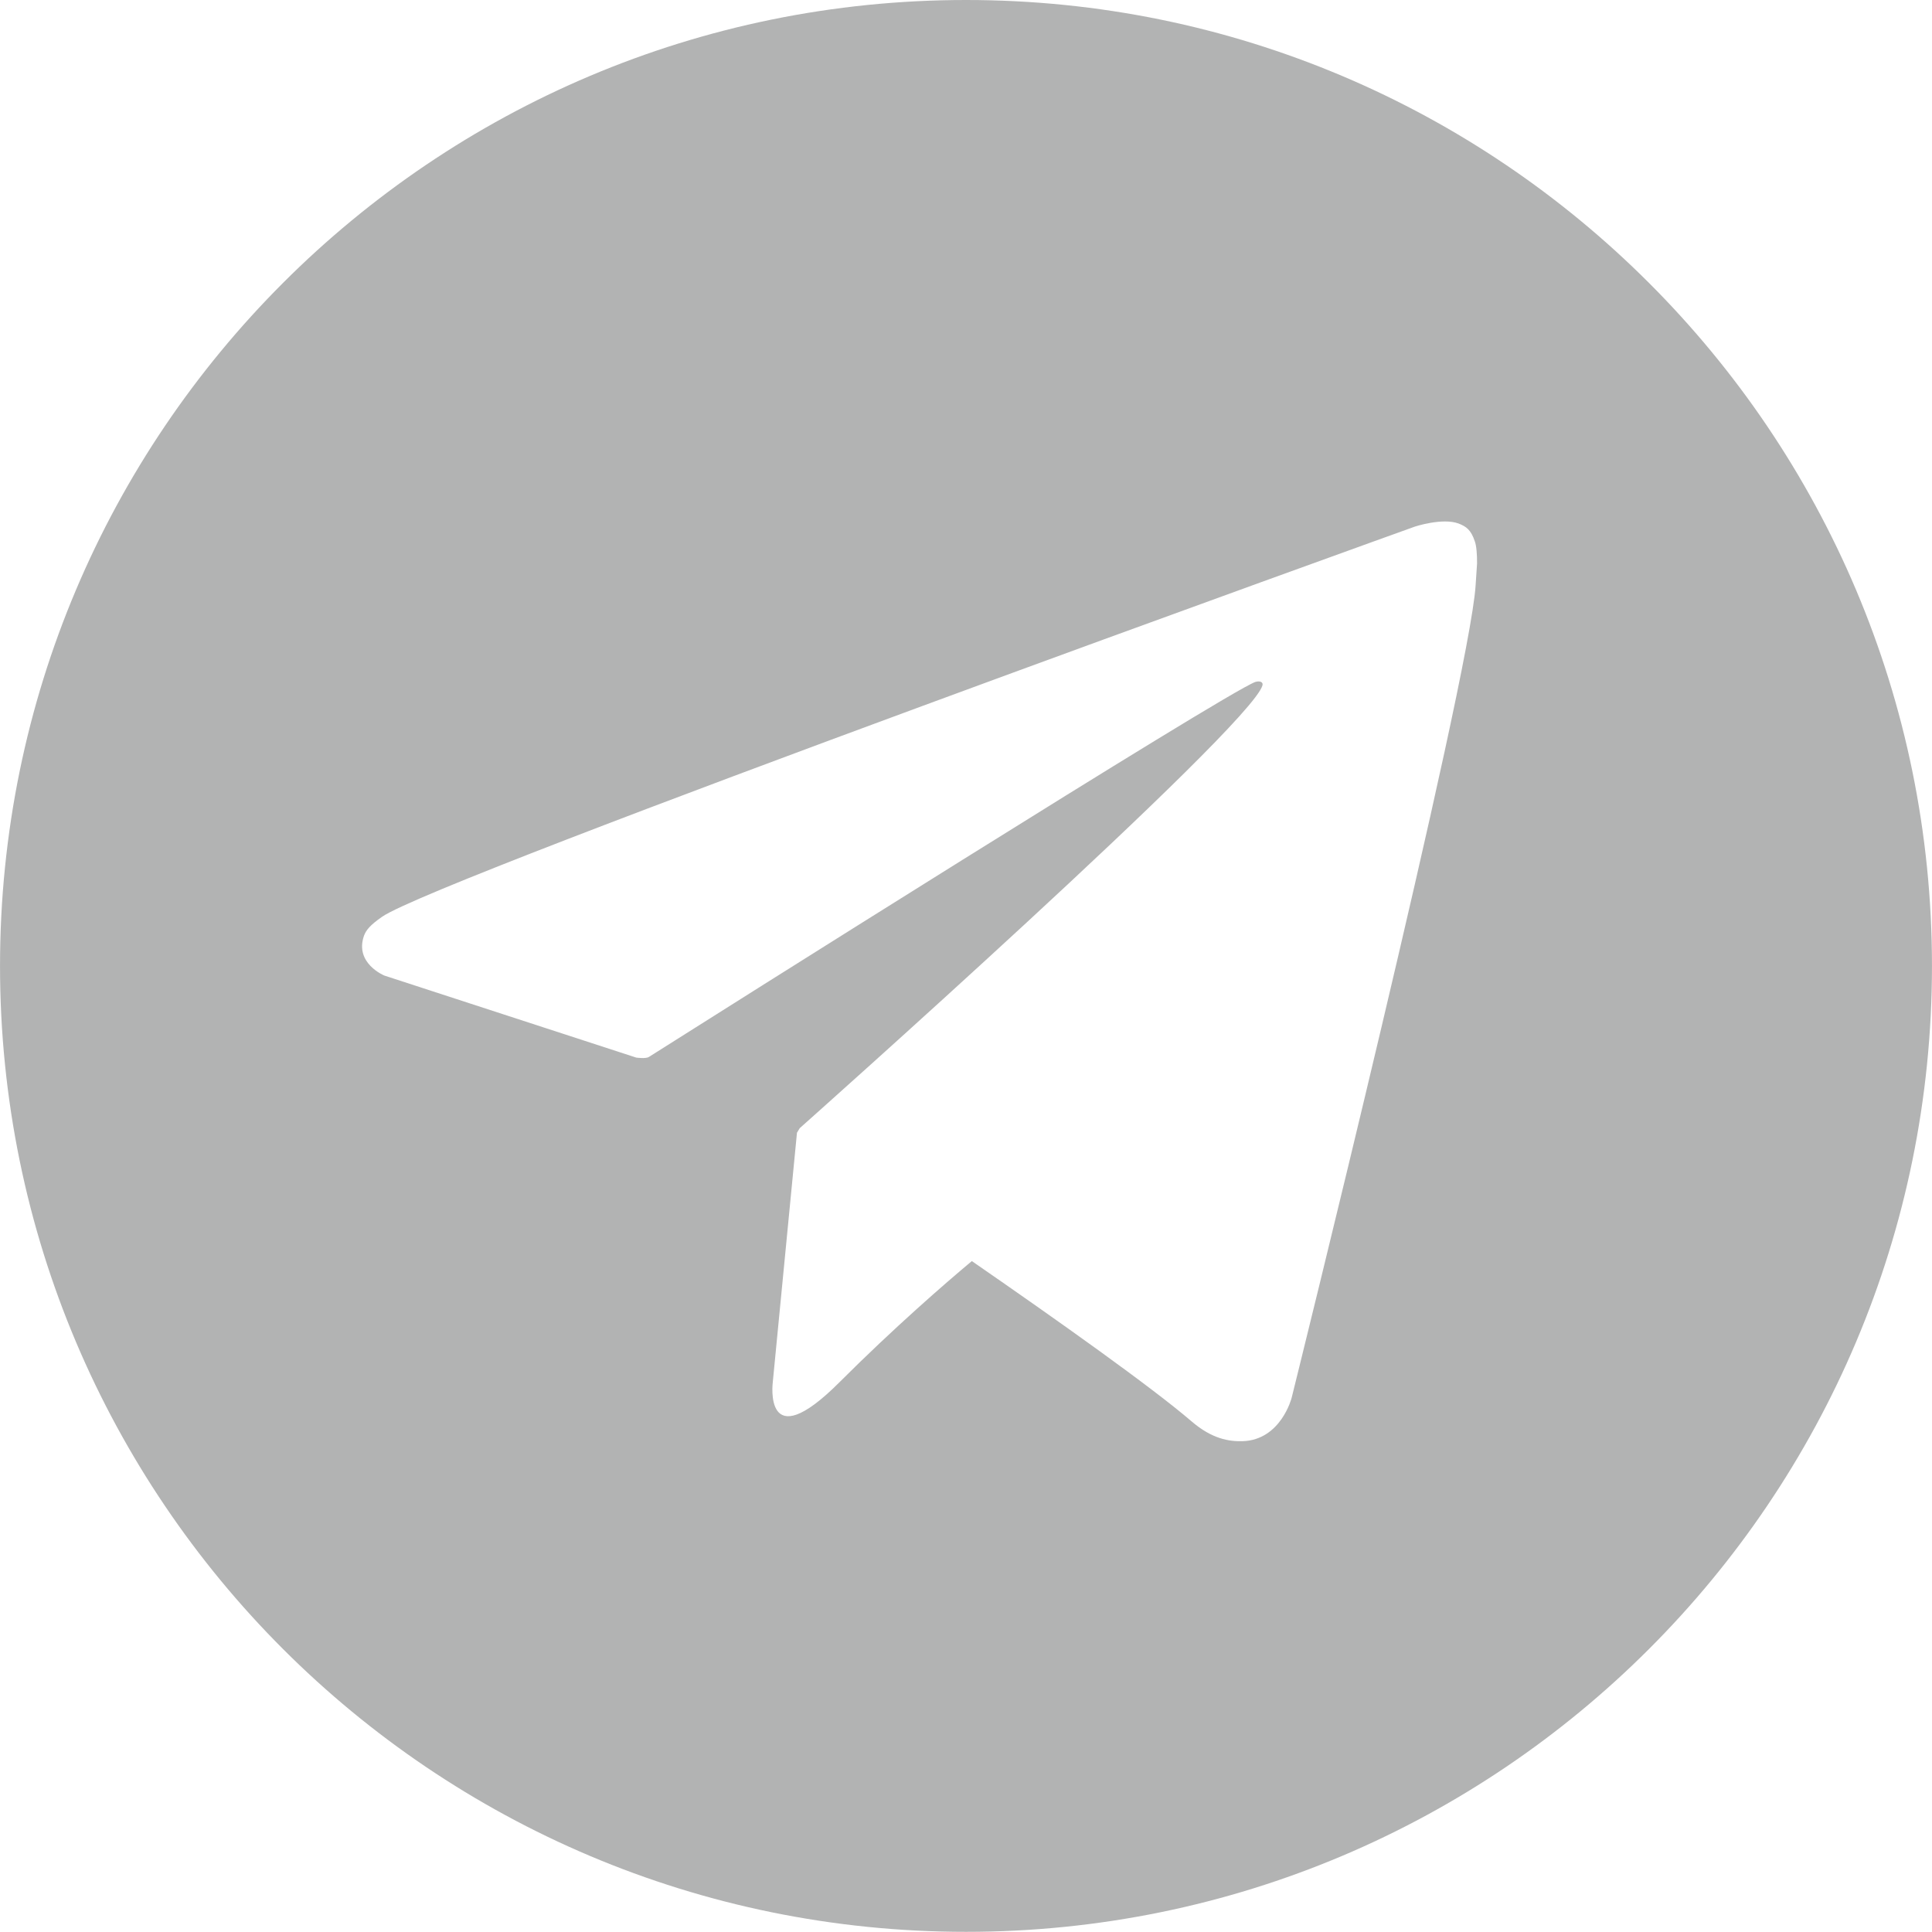
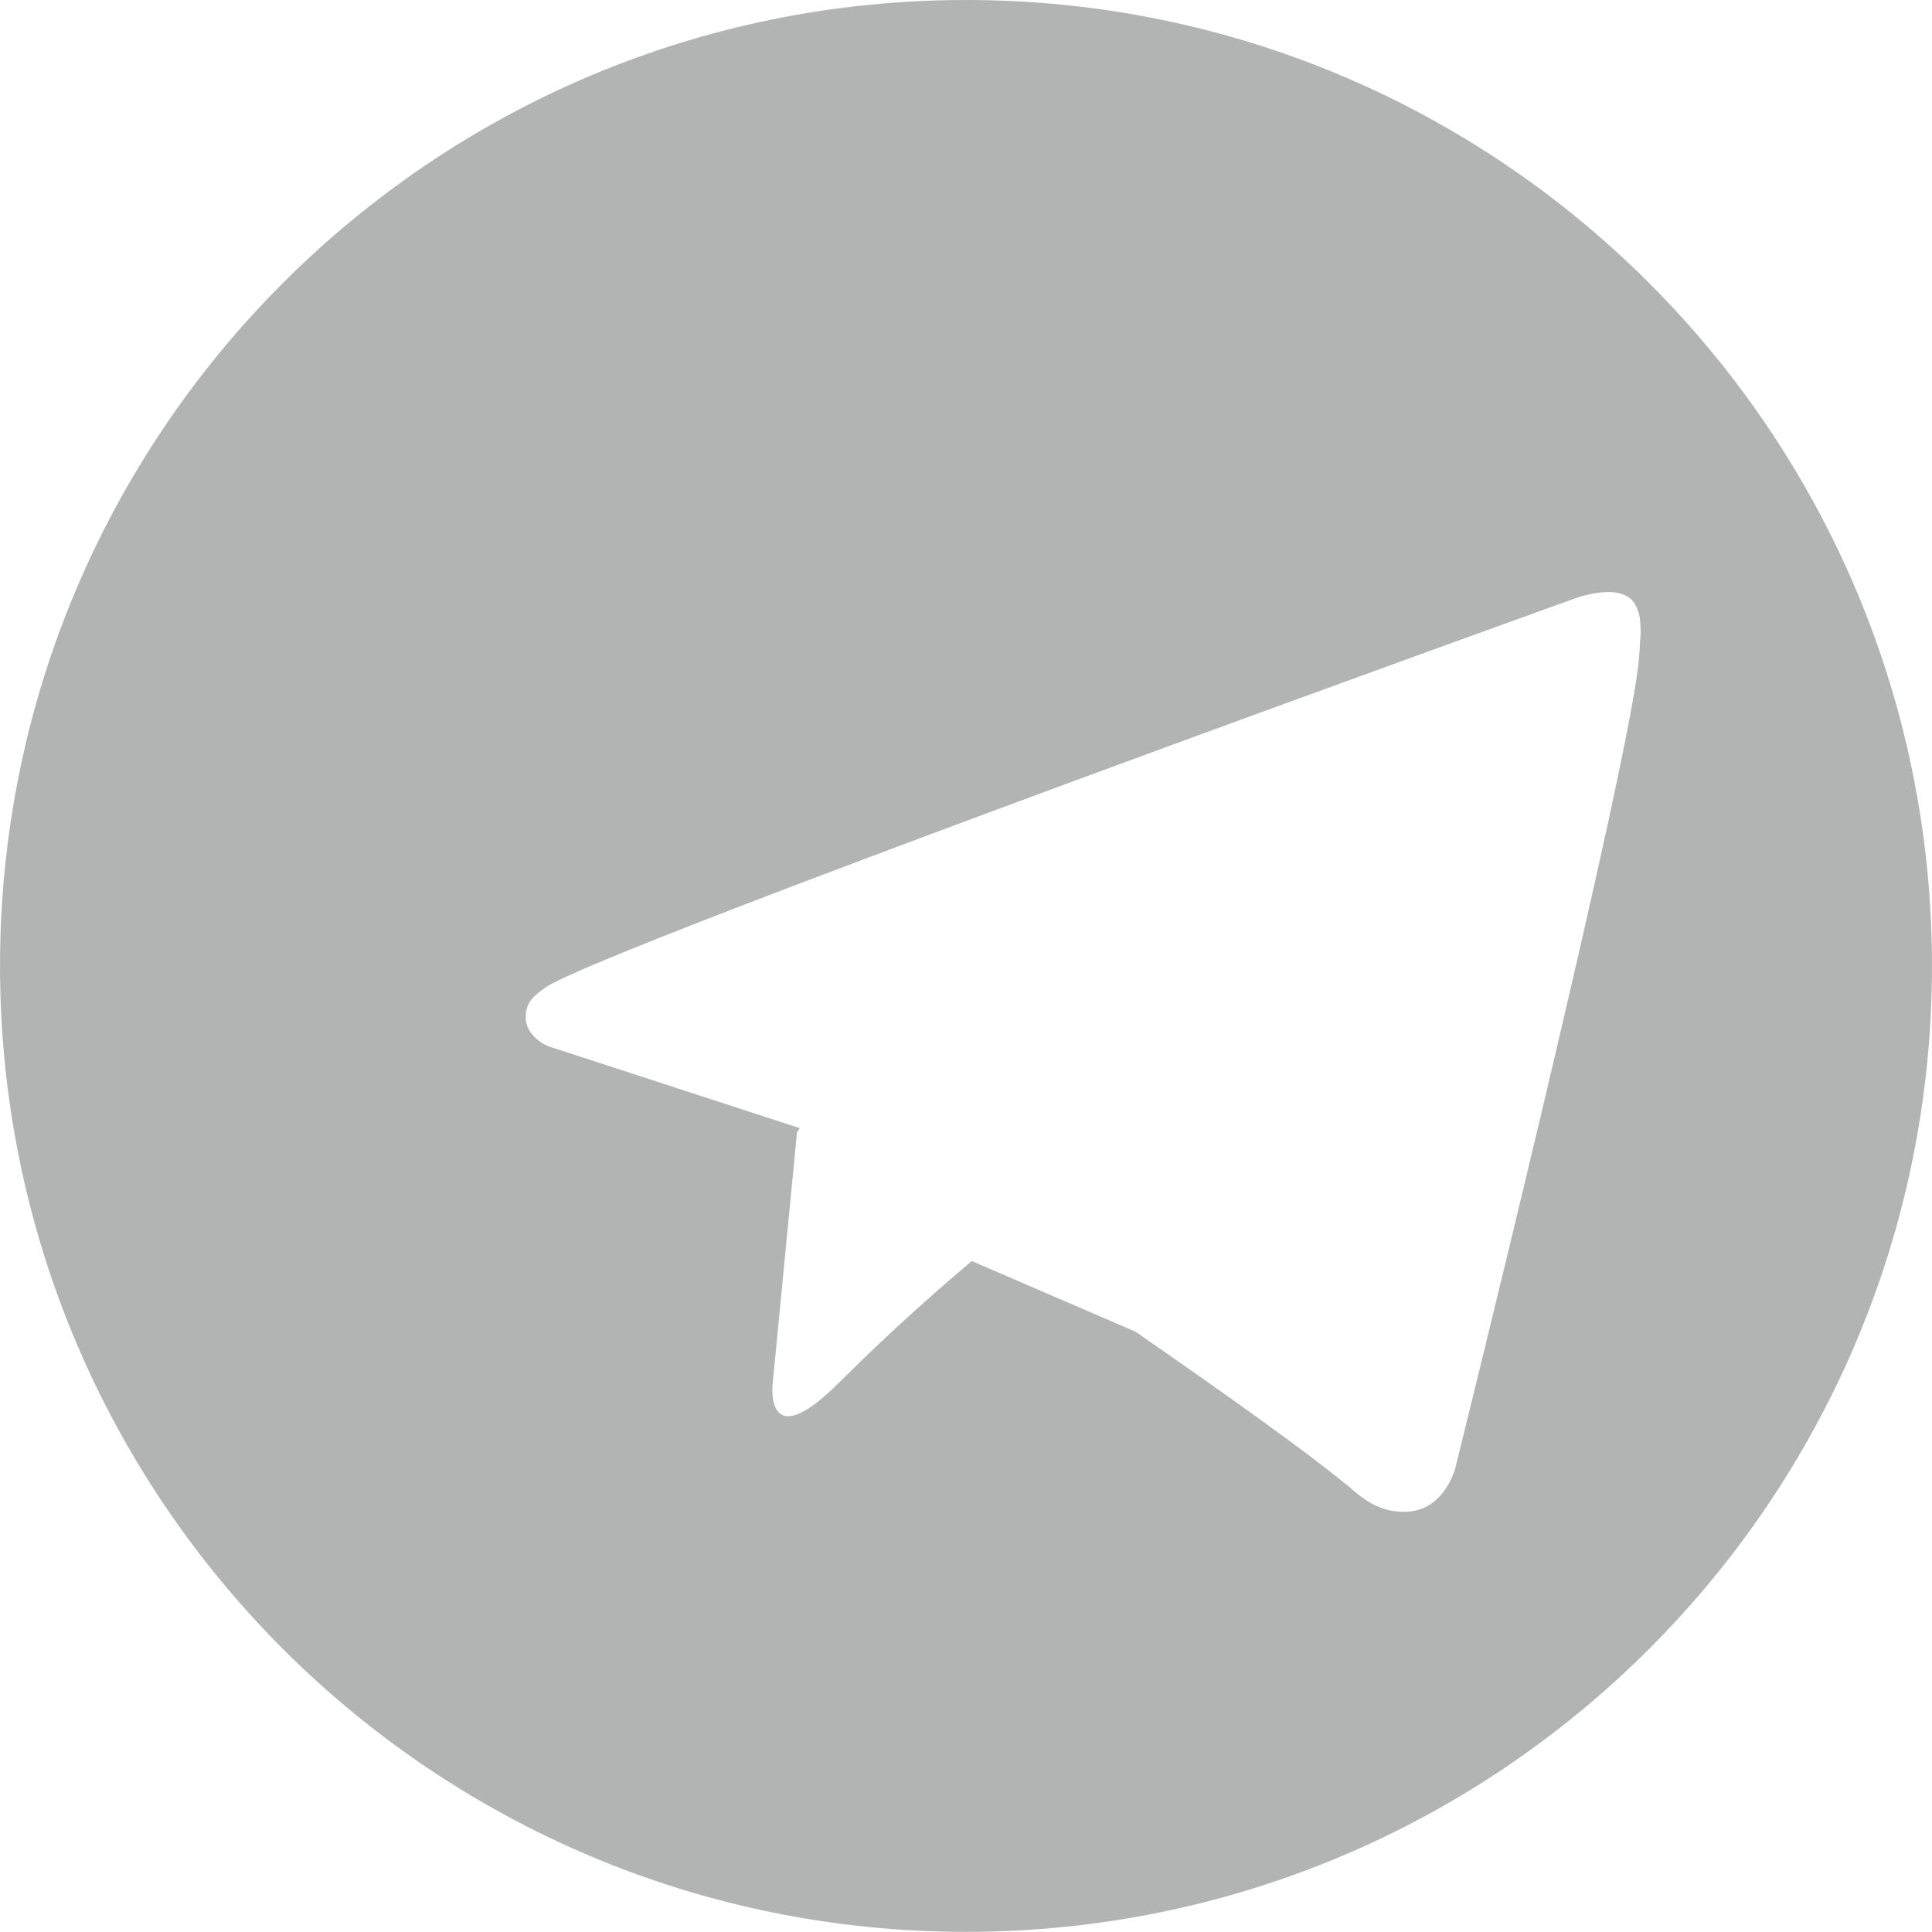
<svg xmlns="http://www.w3.org/2000/svg" xml:space="preserve" width="11.363mm" height="11.362mm" version="1.1" style="shape-rendering:geometricPrecision; text-rendering:geometricPrecision; image-rendering:optimizeQuality; fill-rule:evenodd; clip-rule:evenodd" viewBox="0 0 1803.56 1803.45">
  <defs>
    <style type="text/css">
   
    .fil0 {fill:#B2B3B3}
   
  </style>
  </defs>
  <g id="Слой_x0020_1">
-     <path class="fil0" d="M1539.41 1539.41c163.26,-163.15 264.15,-388.65 264.15,-637.68 0,-249.02 -100.89,-474.43 -264.15,-637.58 -163.14,-163.26 -388.54,-264.15 -637.57,-264.15 -249.04,0 -474.54,100.89 -637.69,264.15 -163.15,163.15 -264.15,388.56 -264.15,637.58 0,249.02 101,474.52 264.15,637.68 163.15,163.15 388.65,264.04 637.69,264.04 249.02,0 474.43,-100.89 637.57,-264.04zm-795.43 -481.98l0 0zm163.25 119.84c-24.44,20.41 -73.14,62.68 -123.58,113.12 -71.36,71.38 -62.25,0 -62.25,0l22.59 -232.96 2.59 -4.25c0,0 420.76,-374.05 431.95,-413.32 0.94,-3.1 -2.38,-4.56 -6.73,-3.21 -27.97,10.25 -512.55,316.15 -566,350.02 -3.11,1.97 -11.92,0.62 -11.92,0.62l-235.04 -76.55c0,0 -28.08,-11.38 -19.06,-37.19 1.97,-5.27 5.7,-9.94 16.89,-17.7 52.11,-36.36 964.1,-364.23 964.1,-364.23 0,0 25.68,-8.49 40.9,-2.89 6.95,2.79 11.51,5.7 15.13,16.67 1.46,3.84 2.17,12.22 2.08,20.62l-1.35 20.41c-5.59,89.6 -171.76,758.56 -171.76,758.56 0,0 -9.94,39.16 -45.57,40.4 -12.95,0.41 -28.79,-2.17 -47.65,-18.33 -37.51,-32.21 -124.52,-93.95 -205.31,-149.79z" />
+     <path class="fil0" d="M1539.41 1539.41c163.26,-163.15 264.15,-388.65 264.15,-637.68 0,-249.02 -100.89,-474.43 -264.15,-637.58 -163.14,-163.26 -388.54,-264.15 -637.57,-264.15 -249.04,0 -474.54,100.89 -637.69,264.15 -163.15,163.15 -264.15,388.56 -264.15,637.58 0,249.02 101,474.52 264.15,637.68 163.15,163.15 388.65,264.04 637.69,264.04 249.02,0 474.43,-100.89 637.57,-264.04zm-795.43 -481.98l0 0zm163.25 119.84c-24.44,20.41 -73.14,62.68 -123.58,113.12 -71.36,71.38 -62.25,0 -62.25,0l22.59 -232.96 2.59 -4.25l-235.04 -76.55c0,0 -28.08,-11.38 -19.06,-37.19 1.97,-5.27 5.7,-9.94 16.89,-17.7 52.11,-36.36 964.1,-364.23 964.1,-364.23 0,0 25.68,-8.49 40.9,-2.89 6.95,2.79 11.51,5.7 15.13,16.67 1.46,3.84 2.17,12.22 2.08,20.62l-1.35 20.41c-5.59,89.6 -171.76,758.56 -171.76,758.56 0,0 -9.94,39.16 -45.57,40.4 -12.95,0.41 -28.79,-2.17 -47.65,-18.33 -37.51,-32.21 -124.52,-93.95 -205.31,-149.79z" />
  </g>
</svg>